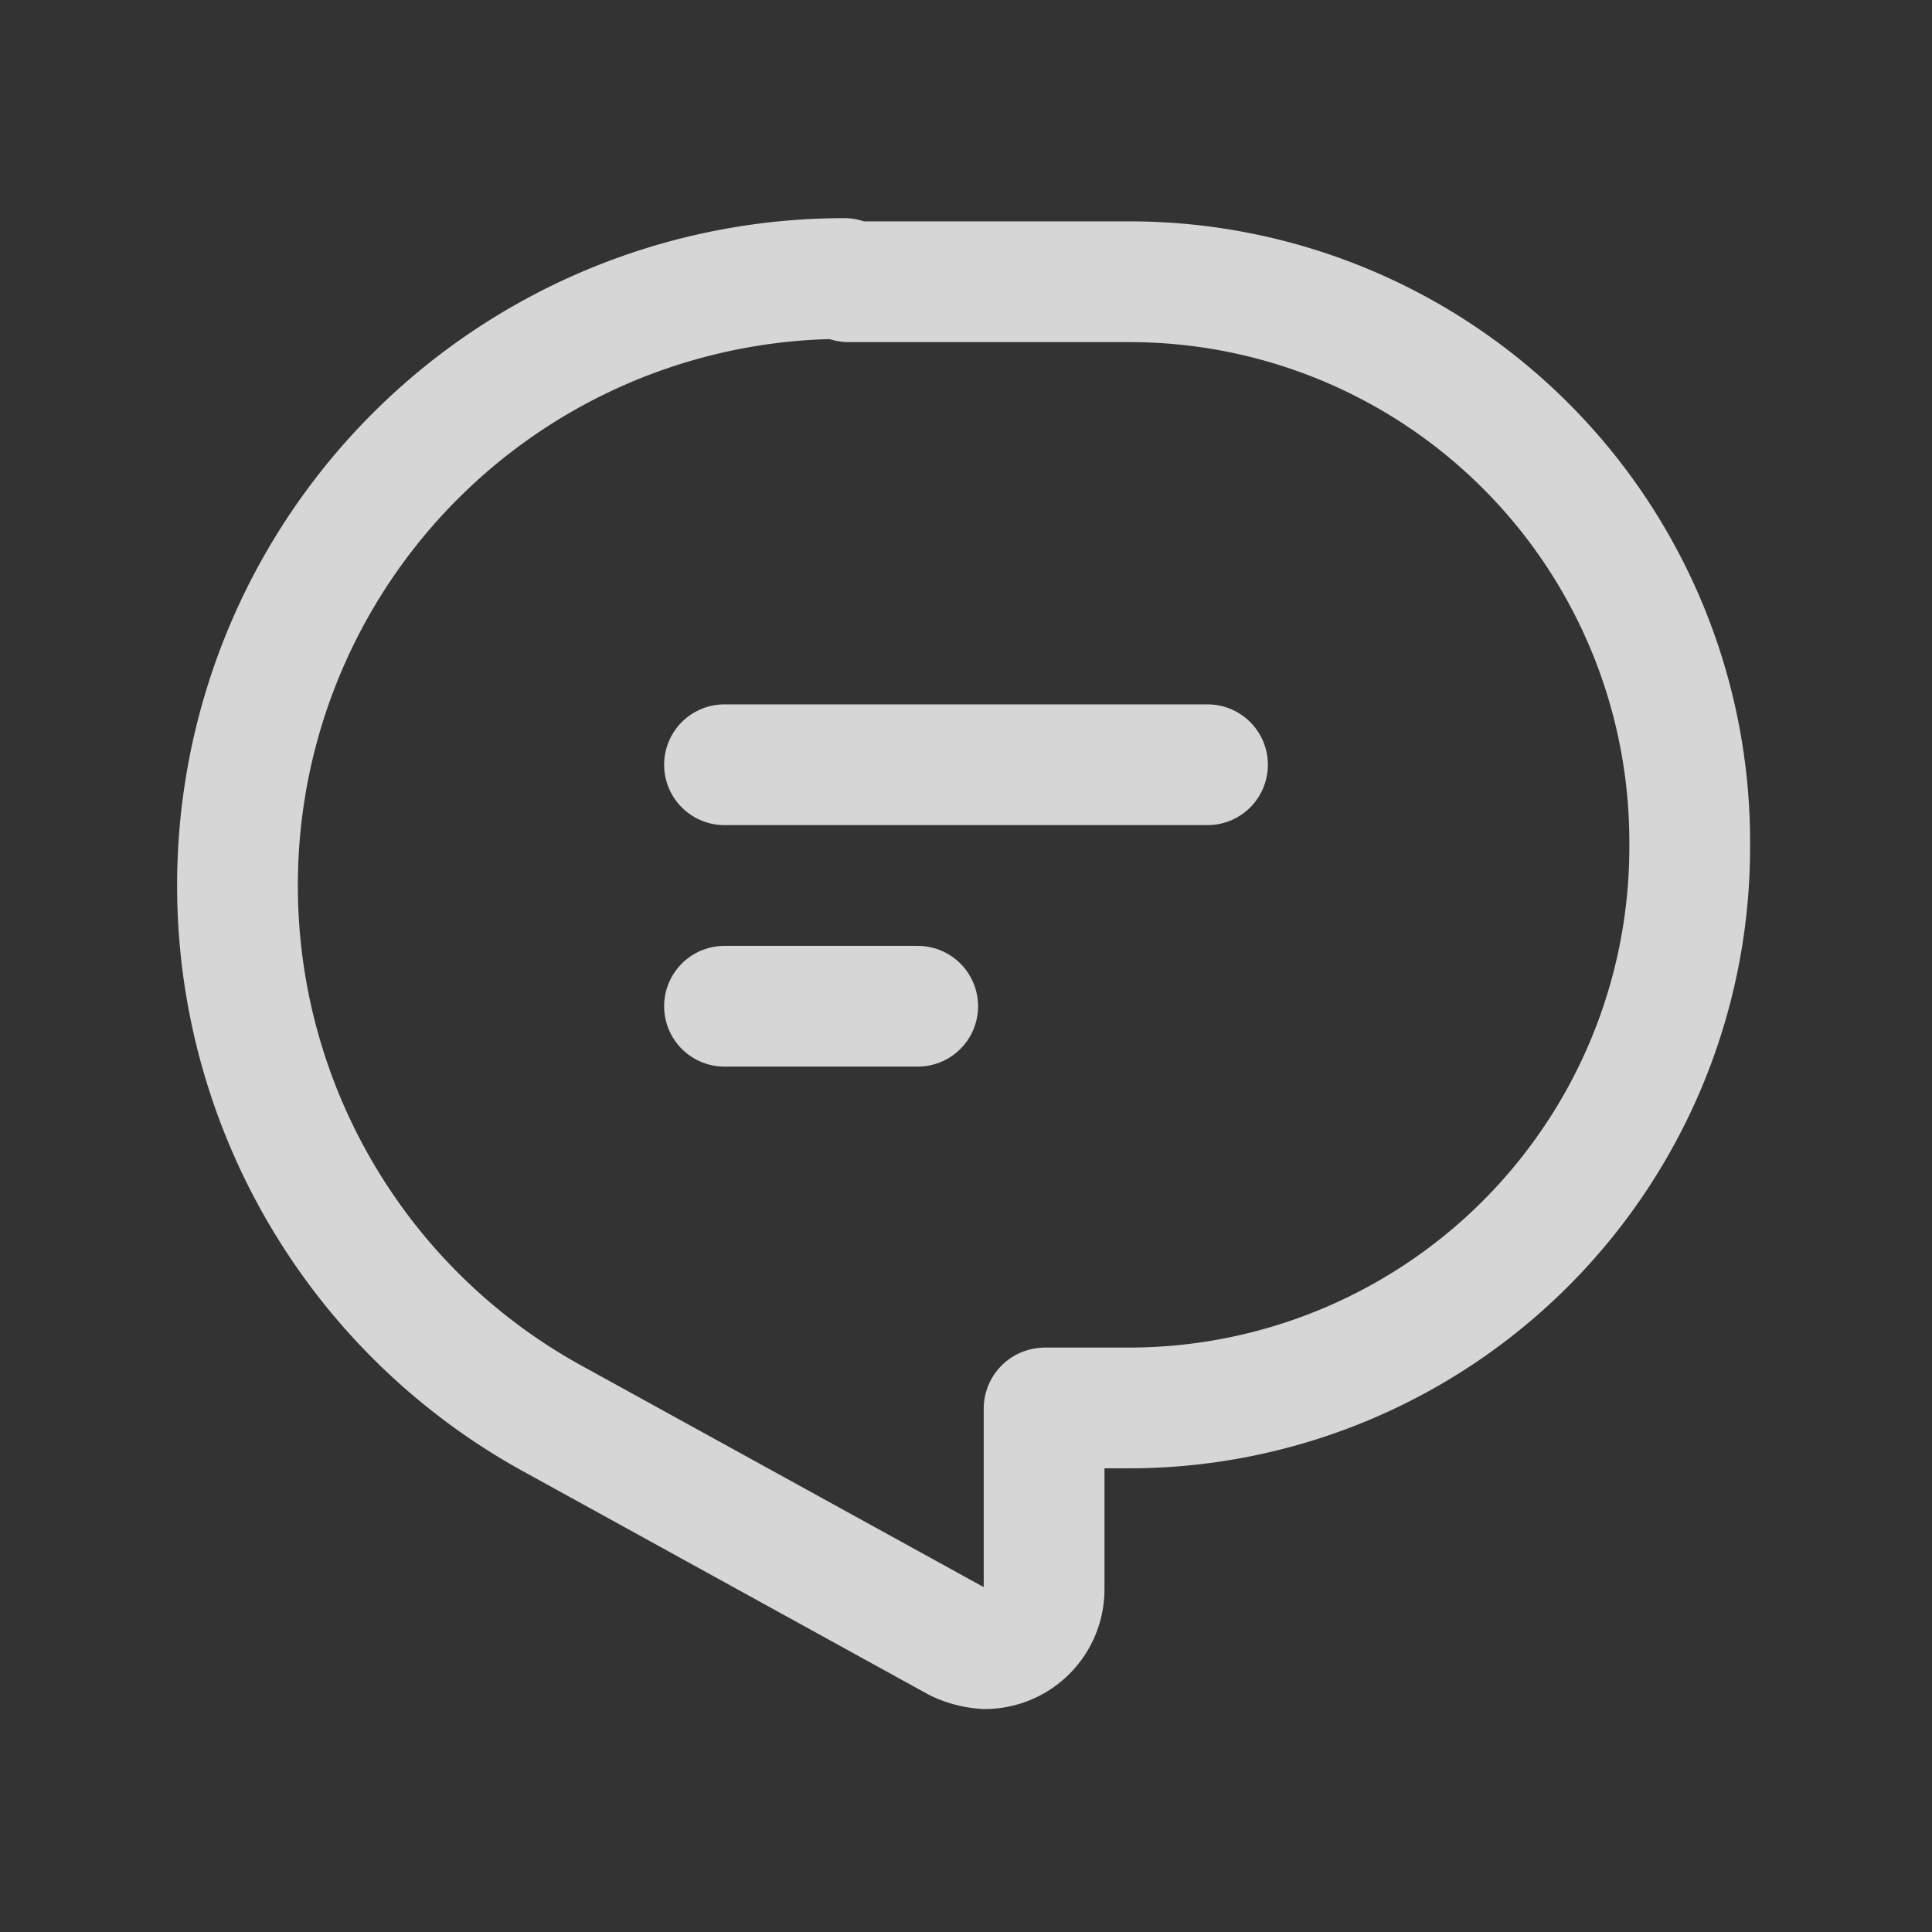
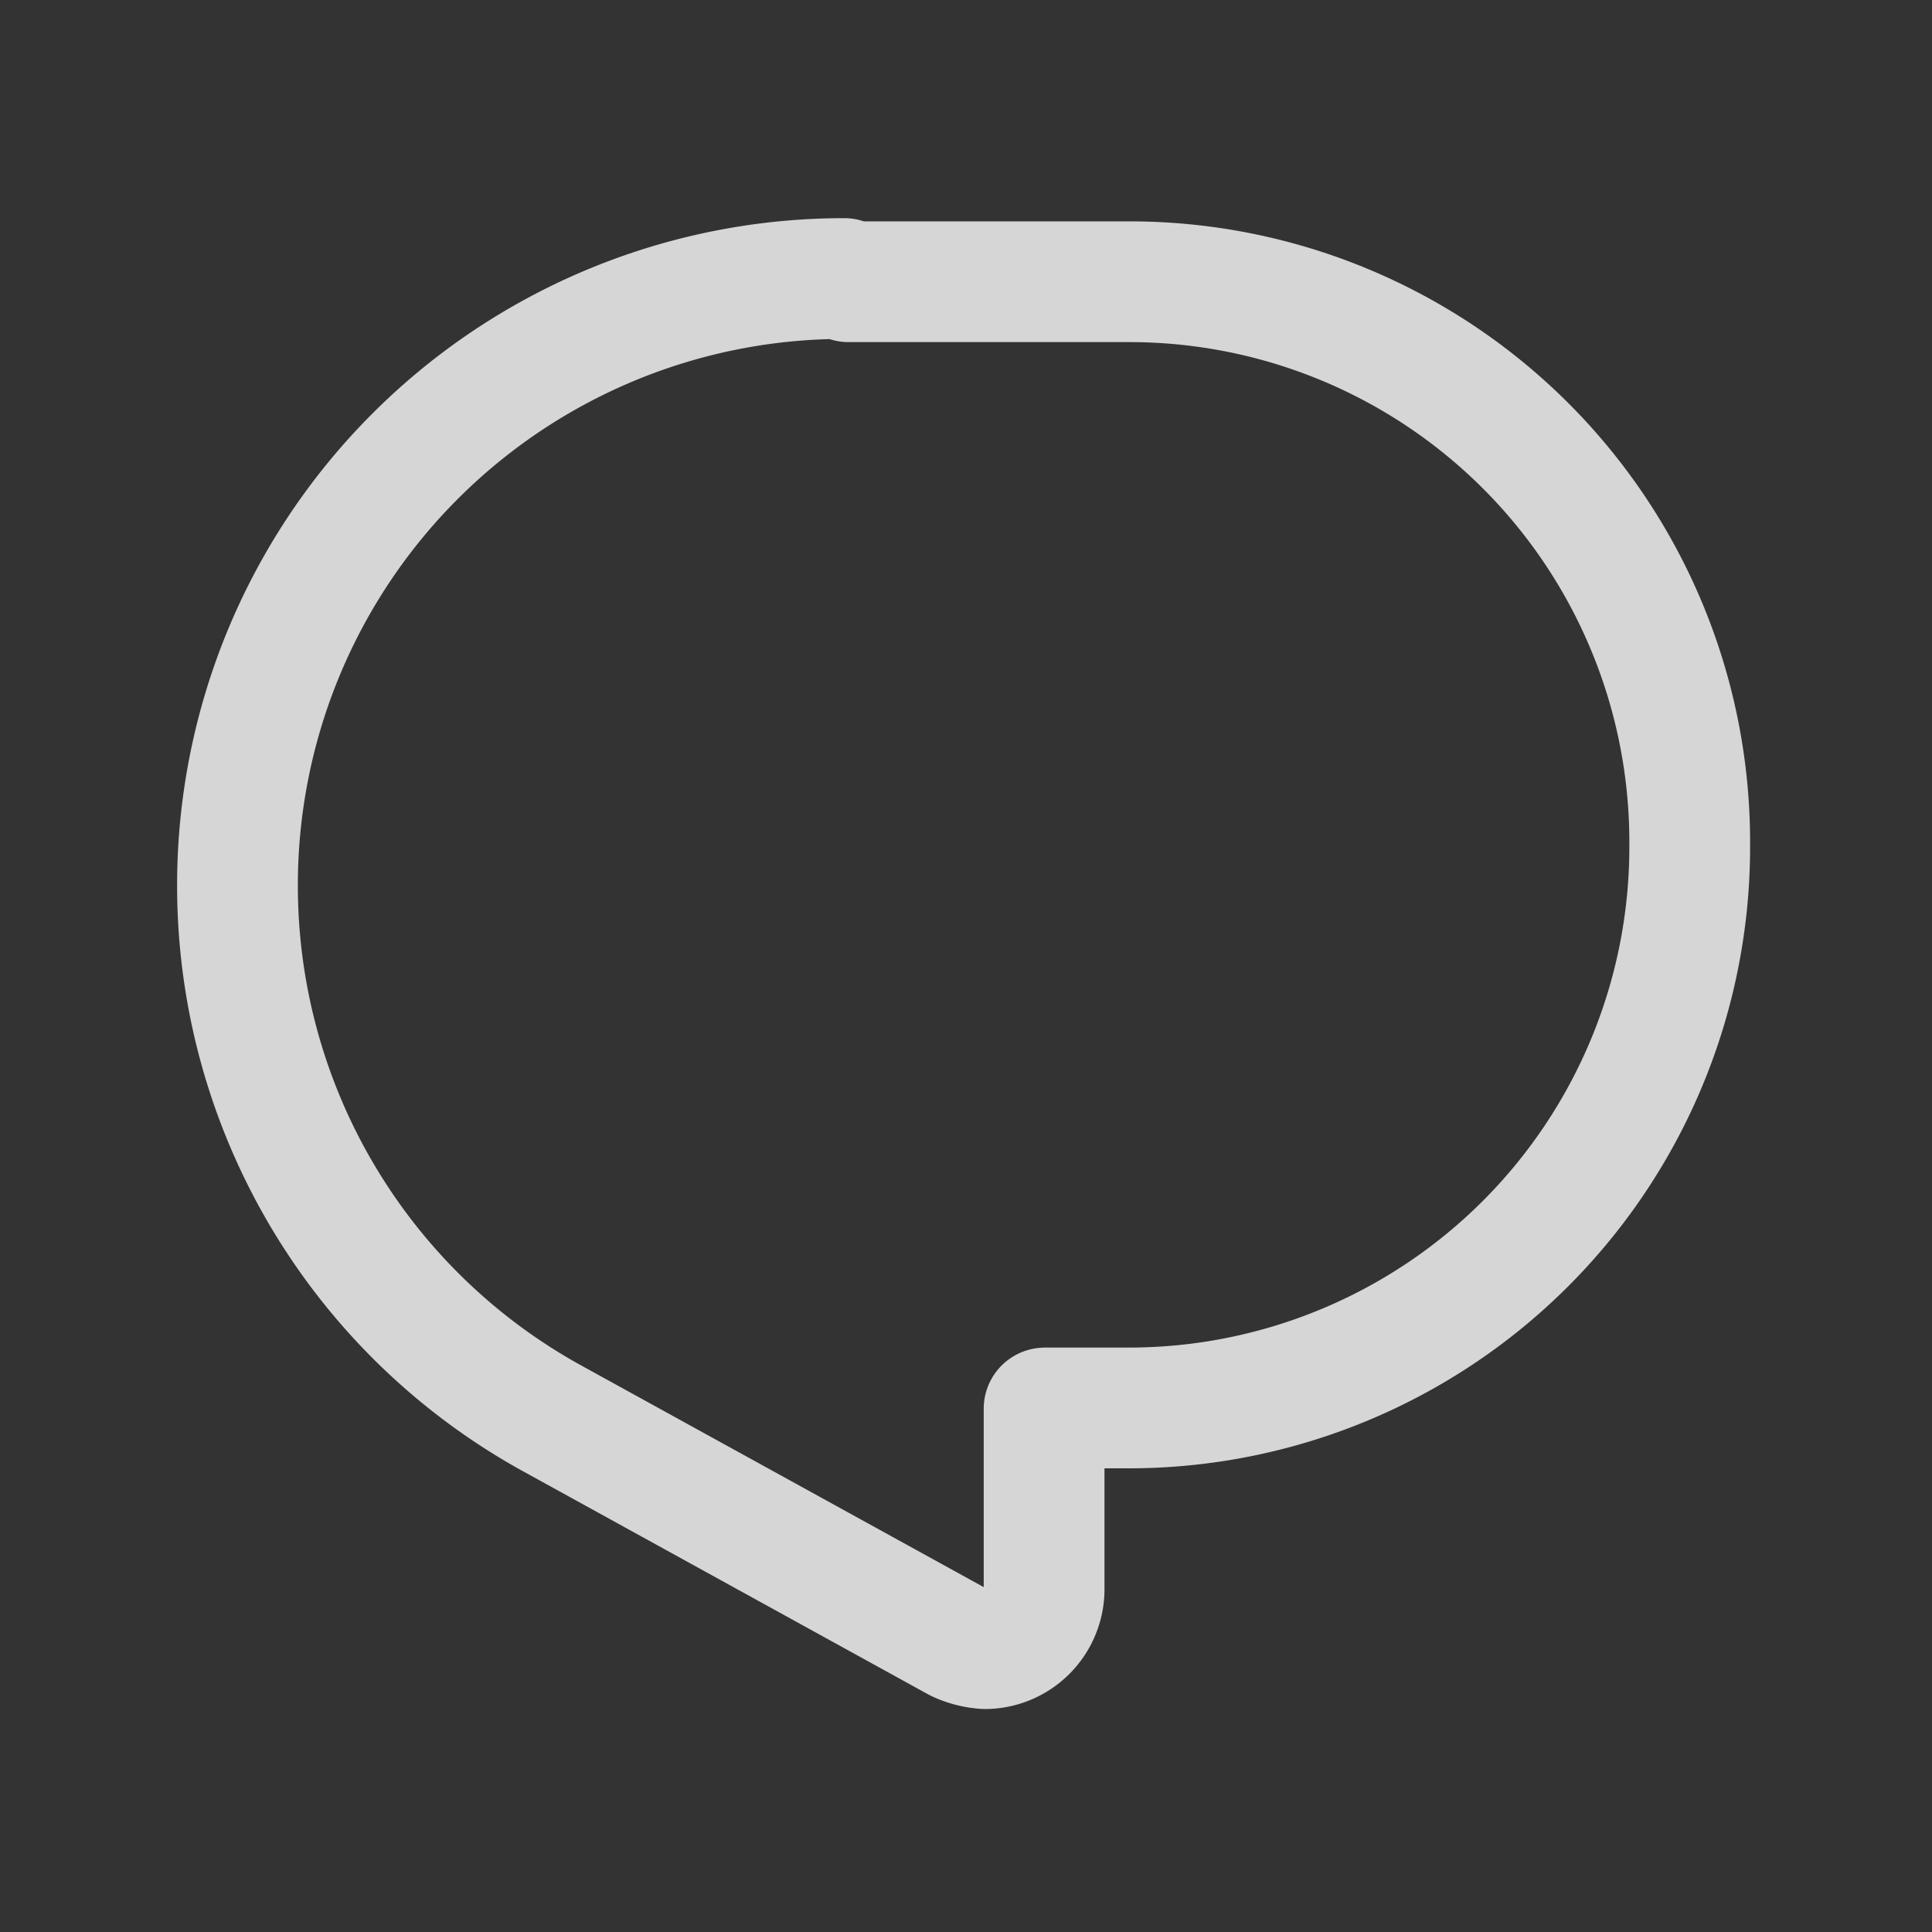
<svg xmlns="http://www.w3.org/2000/svg" width="64" height="64">
  <rect width="100%" height="100%" fill="#333333" stroke="none" />
  <defs>
    <style>.cls-2{fill:none;stroke:#fff;stroke-linecap:round;stroke-linejoin:round;stroke-width:4px}</style>
  </defs>
  <g id="speech_icon" style="isolation:isolate" opacity=".8">
    <g id="Group_5214" data-name="Group 5214">
      <path id="Path_9537" data-name="Path 9537" class="cls-2" d="M28.107 9.333h9.307a18.556 18.556 0 0118.56 18.56v.187a18.579 18.579 0 01-18.587 18.56H34.64c-.027 0-.053 0-.053.027v6.027a1.97 1.97 0 01-1.947 1.92 2.531 2.531 0 01-.933-.24l-13.414-7.387A20.141 20.141 0 017.867 29.36 20.093 20.093 0 0127.973 9.227z" />
-       <path id="Path_9538" data-name="Path 9538" class="cls-2" d="M24 25.333h16" />
-       <path id="Path_9539" data-name="Path 9539" class="cls-2" d="M24 33.333h6.4" />
    </g>
-     <path id="Path_9540" data-name="Path 9540" d="M0 0h64v64H0z" fill="none" />
  </g>
</svg>